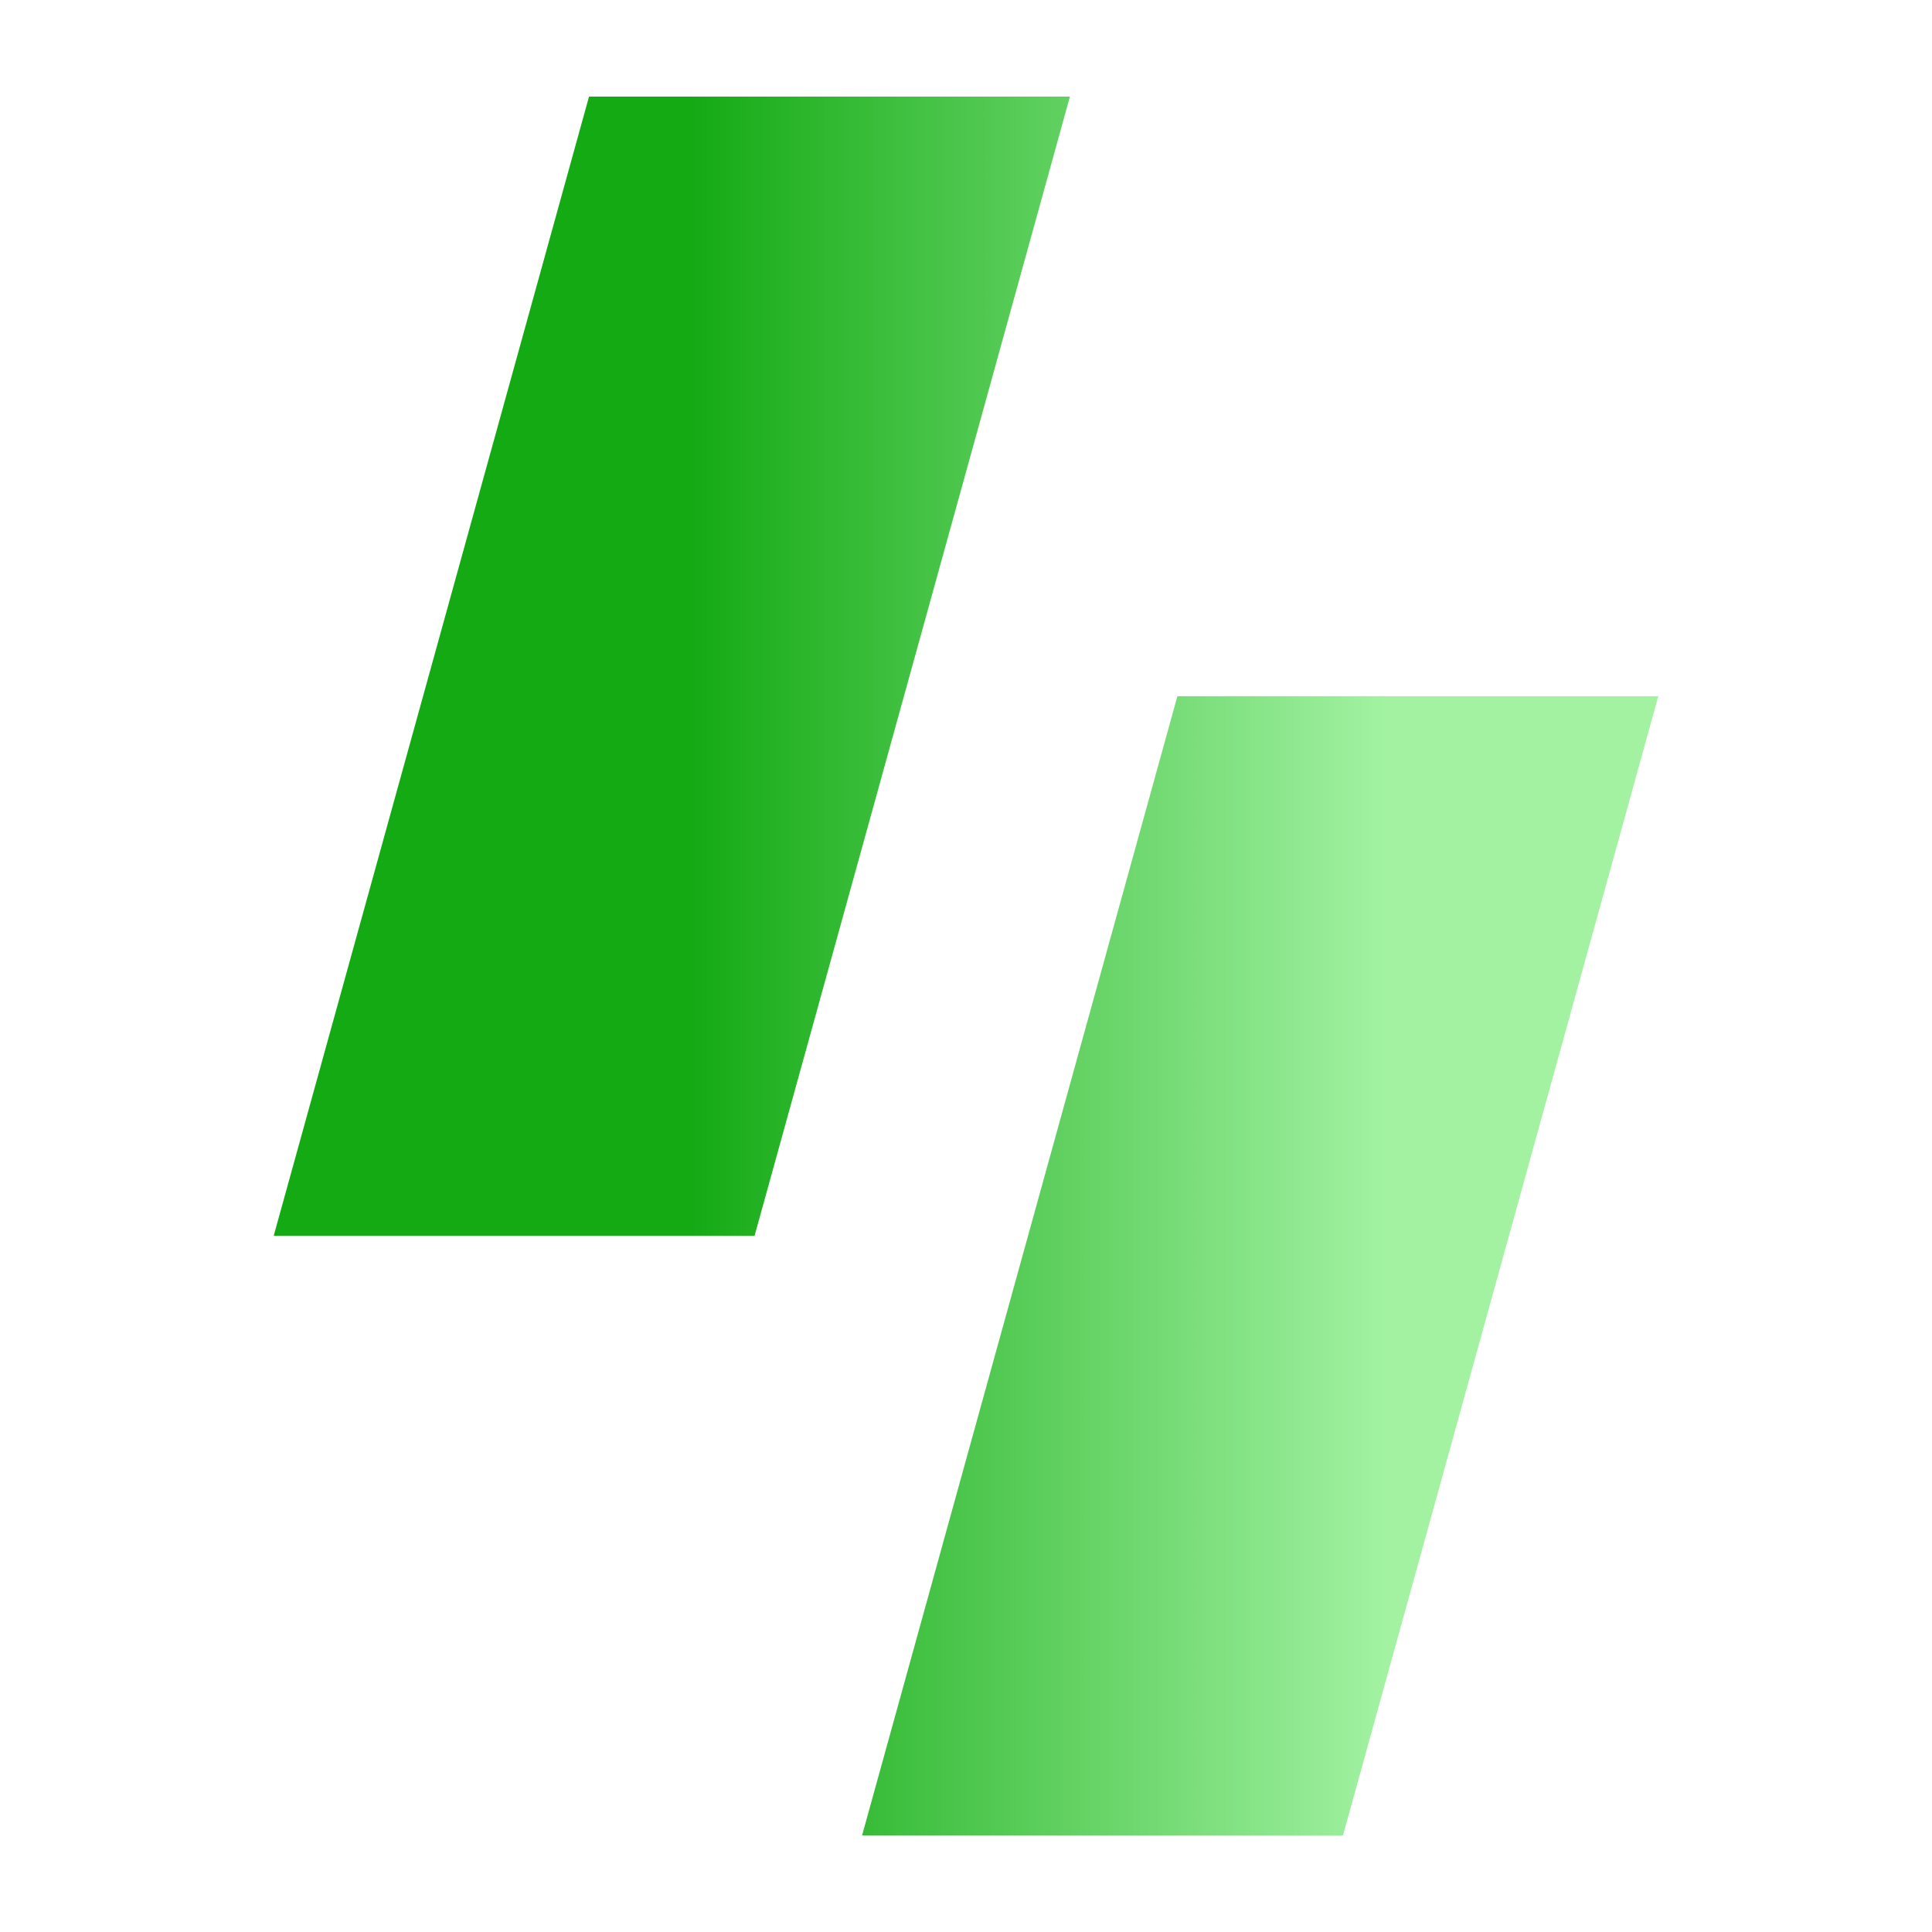
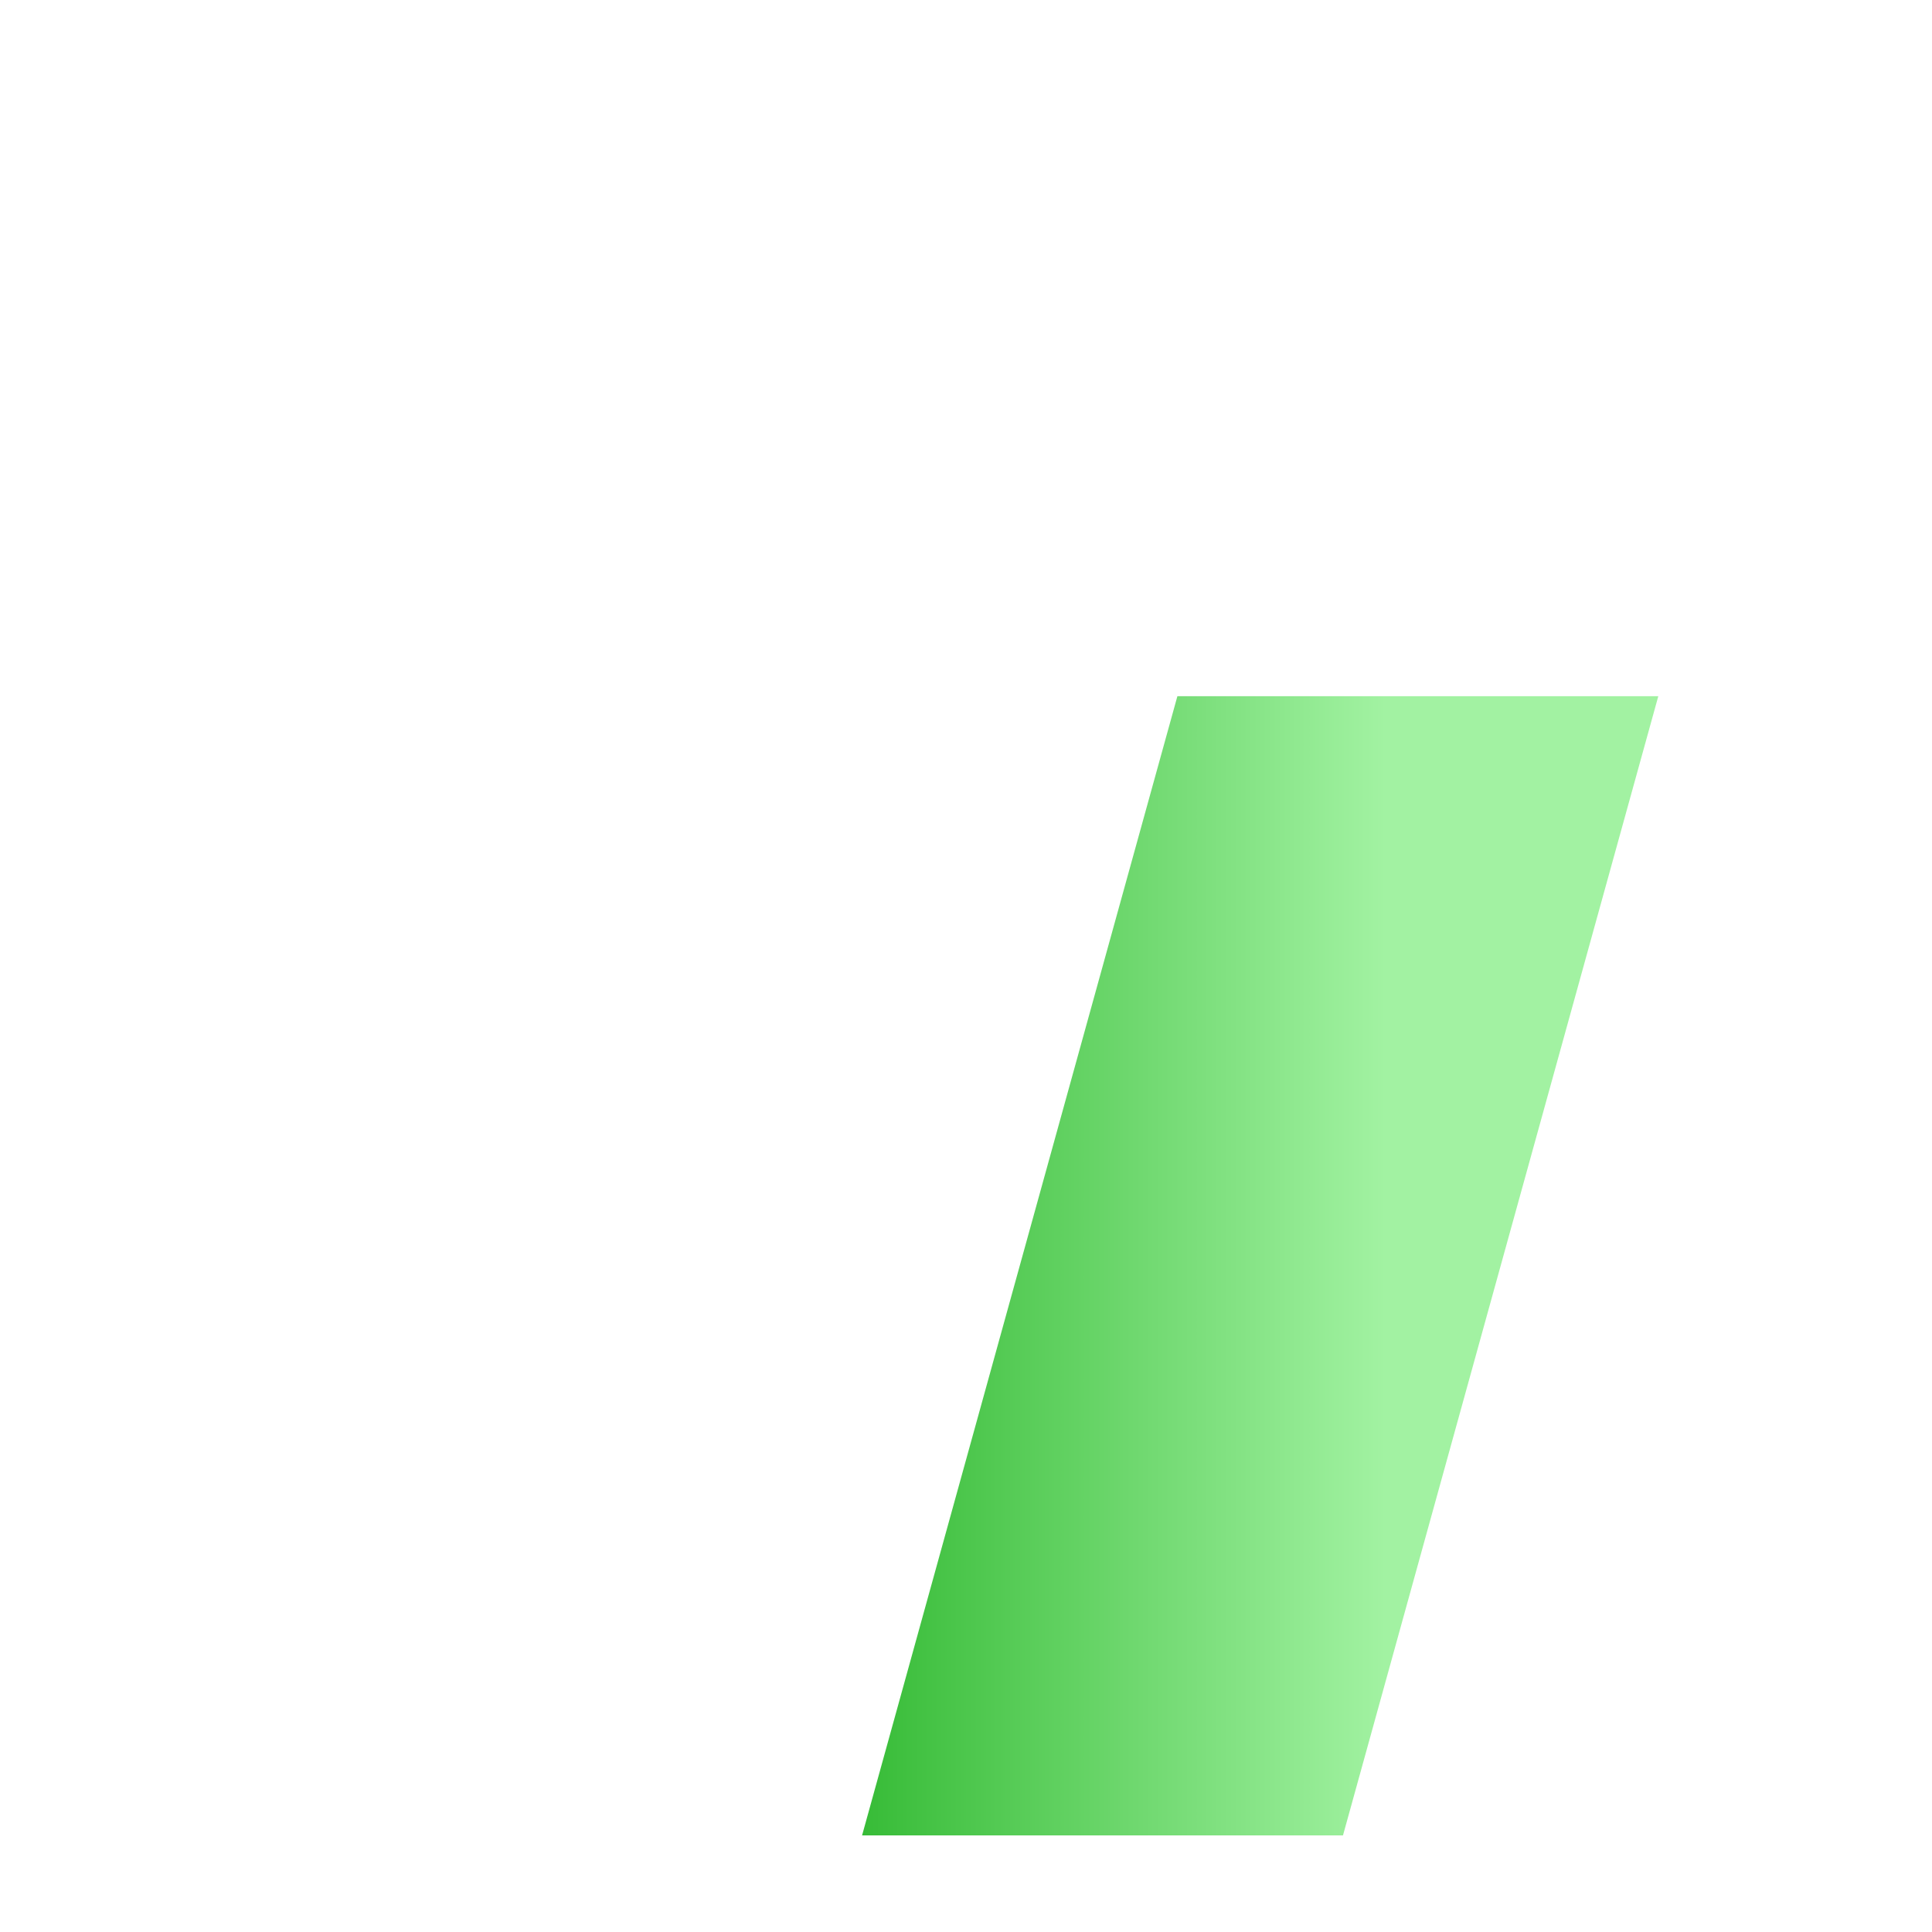
<svg xmlns="http://www.w3.org/2000/svg" width="48" height="48" viewBox="0 0 48 48" fill="none">
  <path d="M29.252 17.297L21.418 45.6H33.366L41.2 17.297H29.252Z" fill="url(#paint0_linear_1245_2134)" />
-   <path d="M6.8 30.703H18.747L26.582 2.4H14.634L6.8 30.703Z" fill="url(#paint1_linear_1245_2134)" />
  <defs>
    <linearGradient id="paint0_linear_1245_2134" x1="41.2" y1="24" x2="6.8" y2="24" gradientUnits="userSpaceOnUse">
      <stop offset="0.197" stop-color="#A2F2A2" />
      <stop offset="0.7" stop-color="#14AA14" />
    </linearGradient>
    <linearGradient id="paint1_linear_1245_2134" x1="41.2" y1="24" x2="6.8" y2="24" gradientUnits="userSpaceOnUse">
      <stop offset="0.197" stop-color="#A2F2A2" />
      <stop offset="0.7" stop-color="#14AA14" />
    </linearGradient>
  </defs>
</svg>